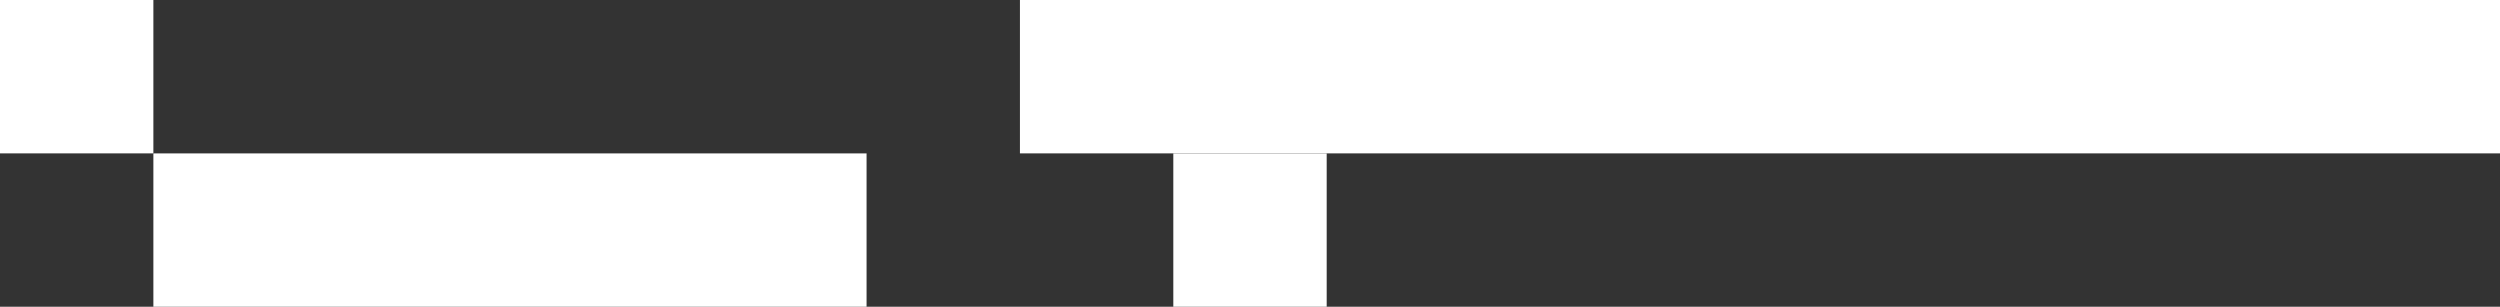
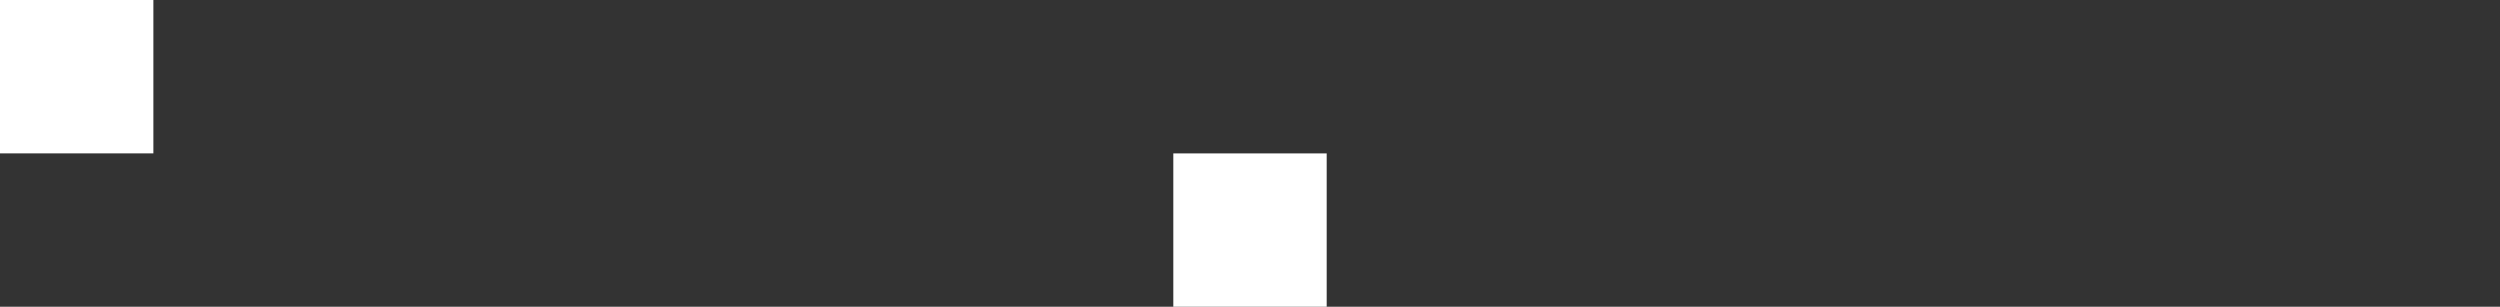
<svg xmlns="http://www.w3.org/2000/svg" width="326" height="40" viewBox="0 0 326 40" fill="none">
  <rect x="0" y="0" width="326" height="40" fill="#333333" stroke="none" />
-   <rect x="133" width="193" height="20" fill="white" />
  <rect width="20" height="20" fill="white" />
-   <rect x="20" y="20" width="93" height="20" fill="white" />
  <rect x="153" y="20" width="20" height="20" fill="white" />
</svg>